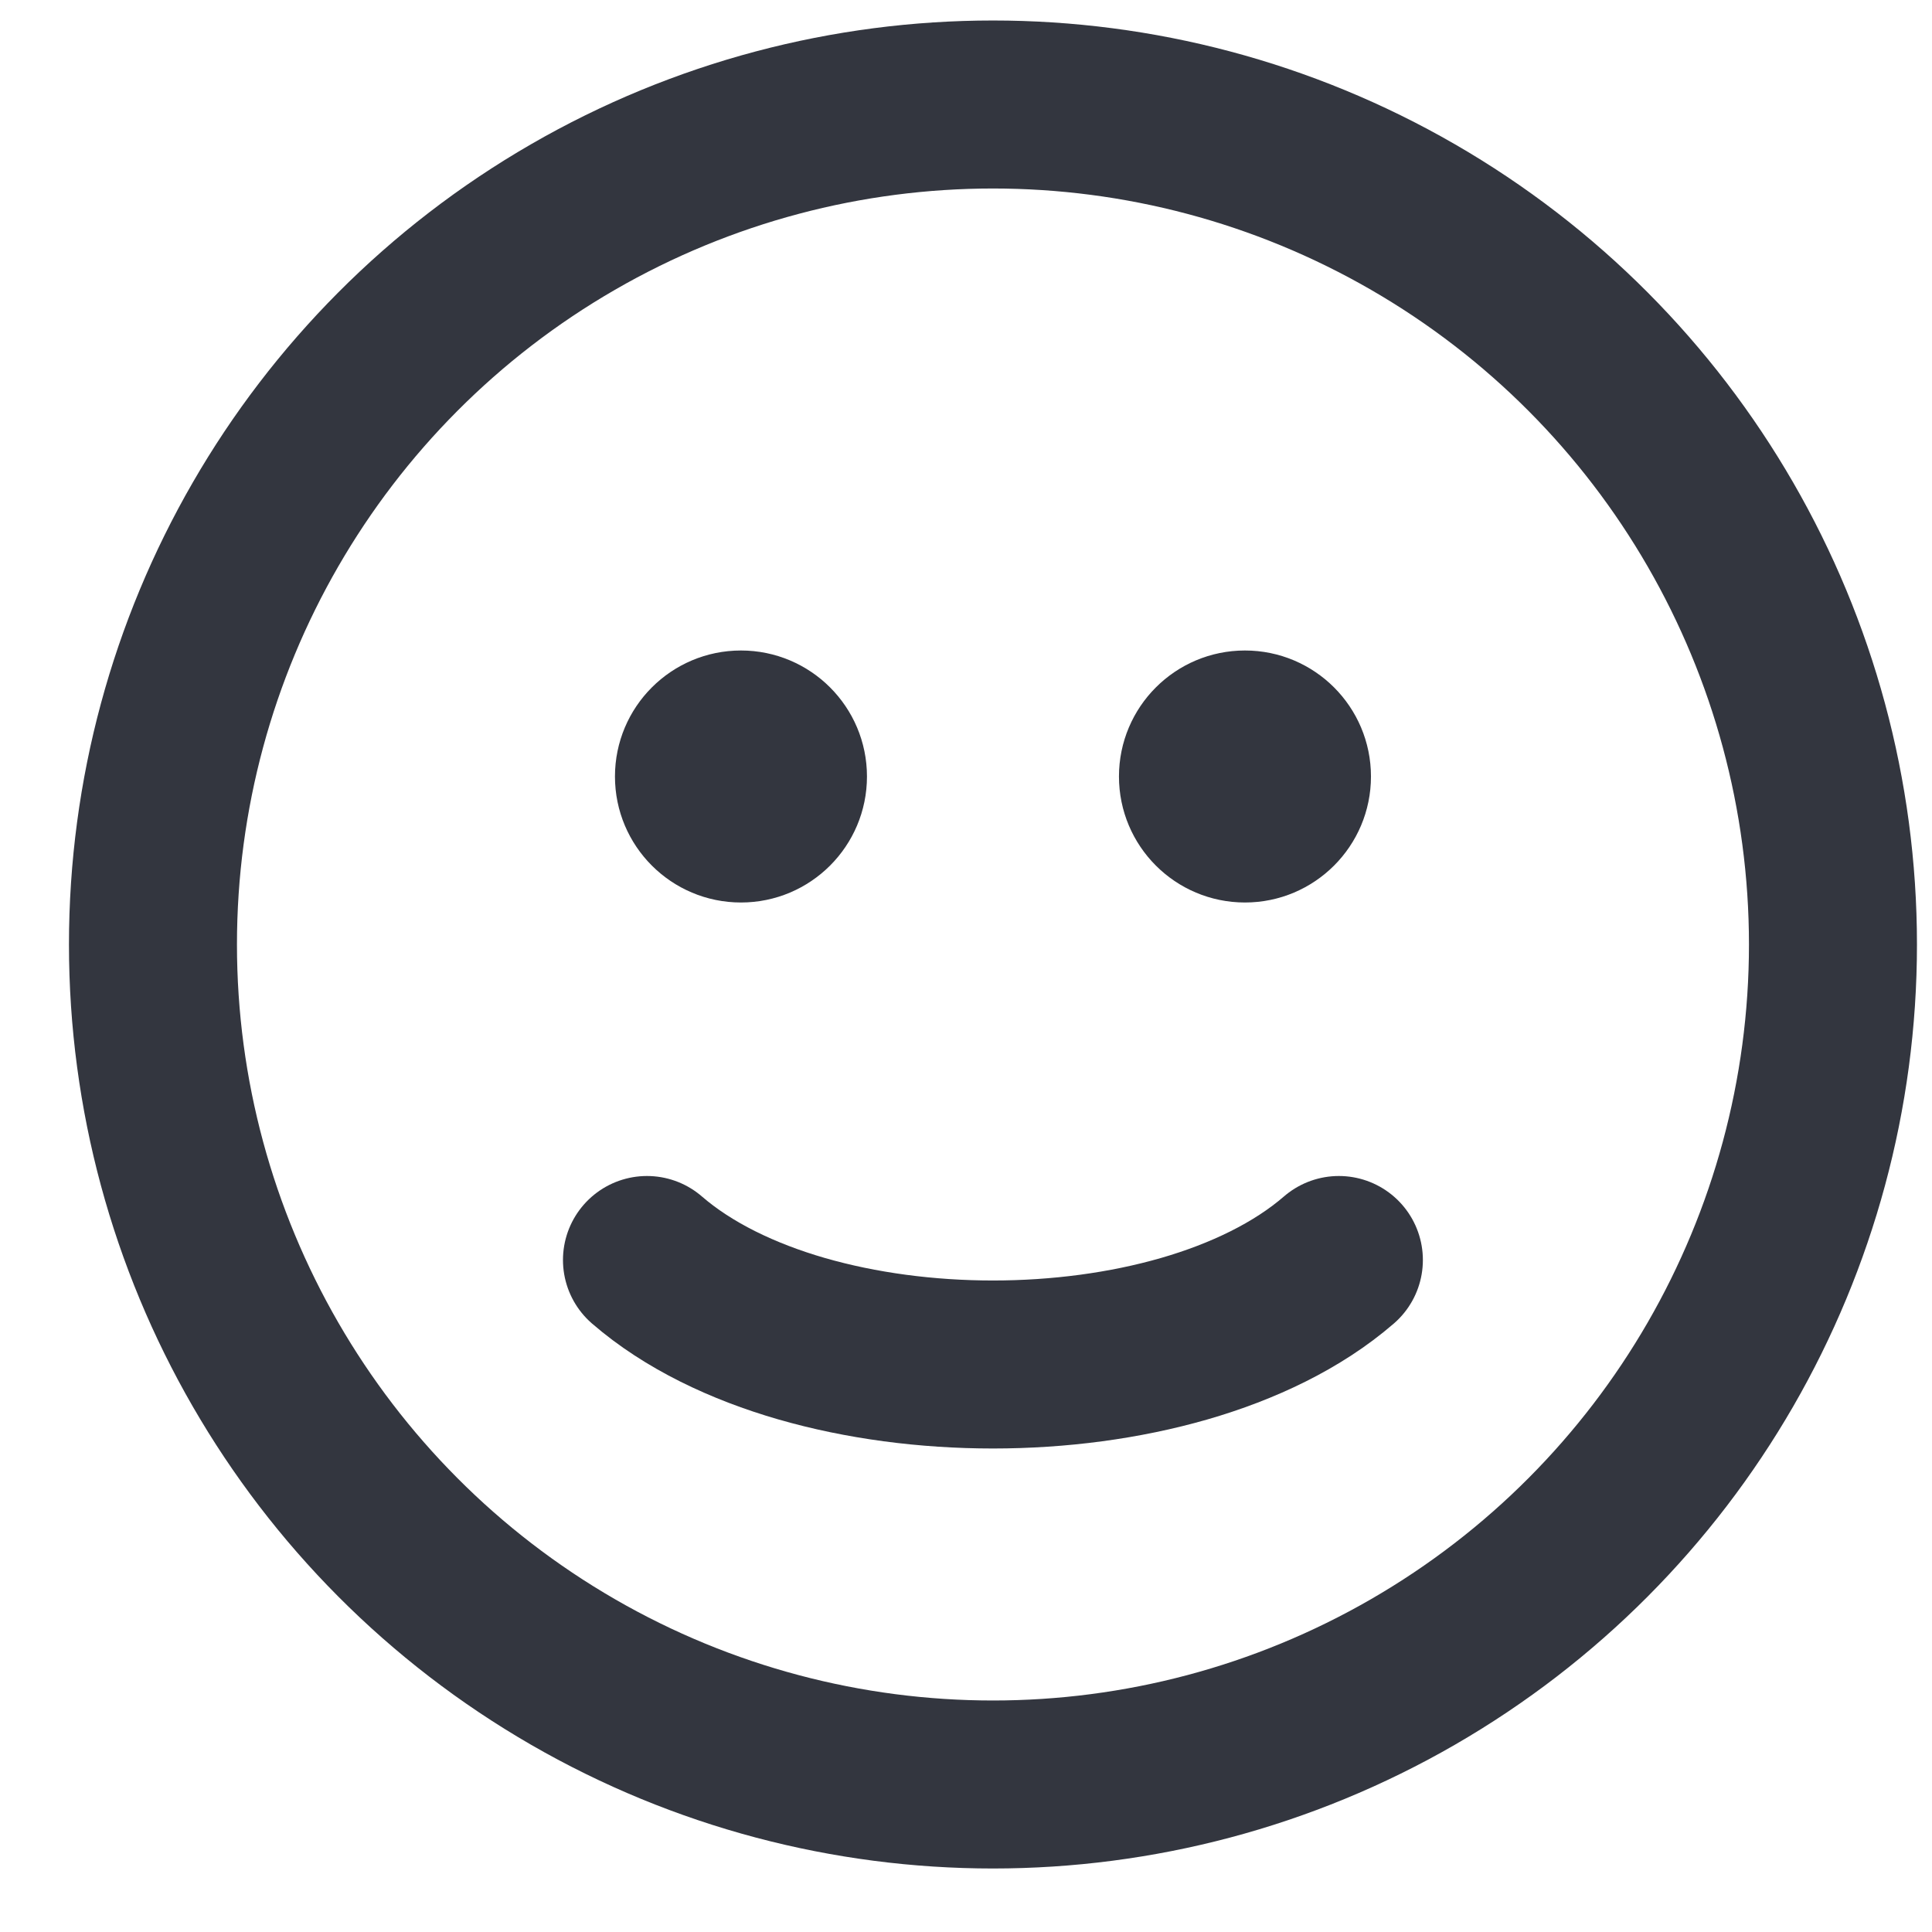
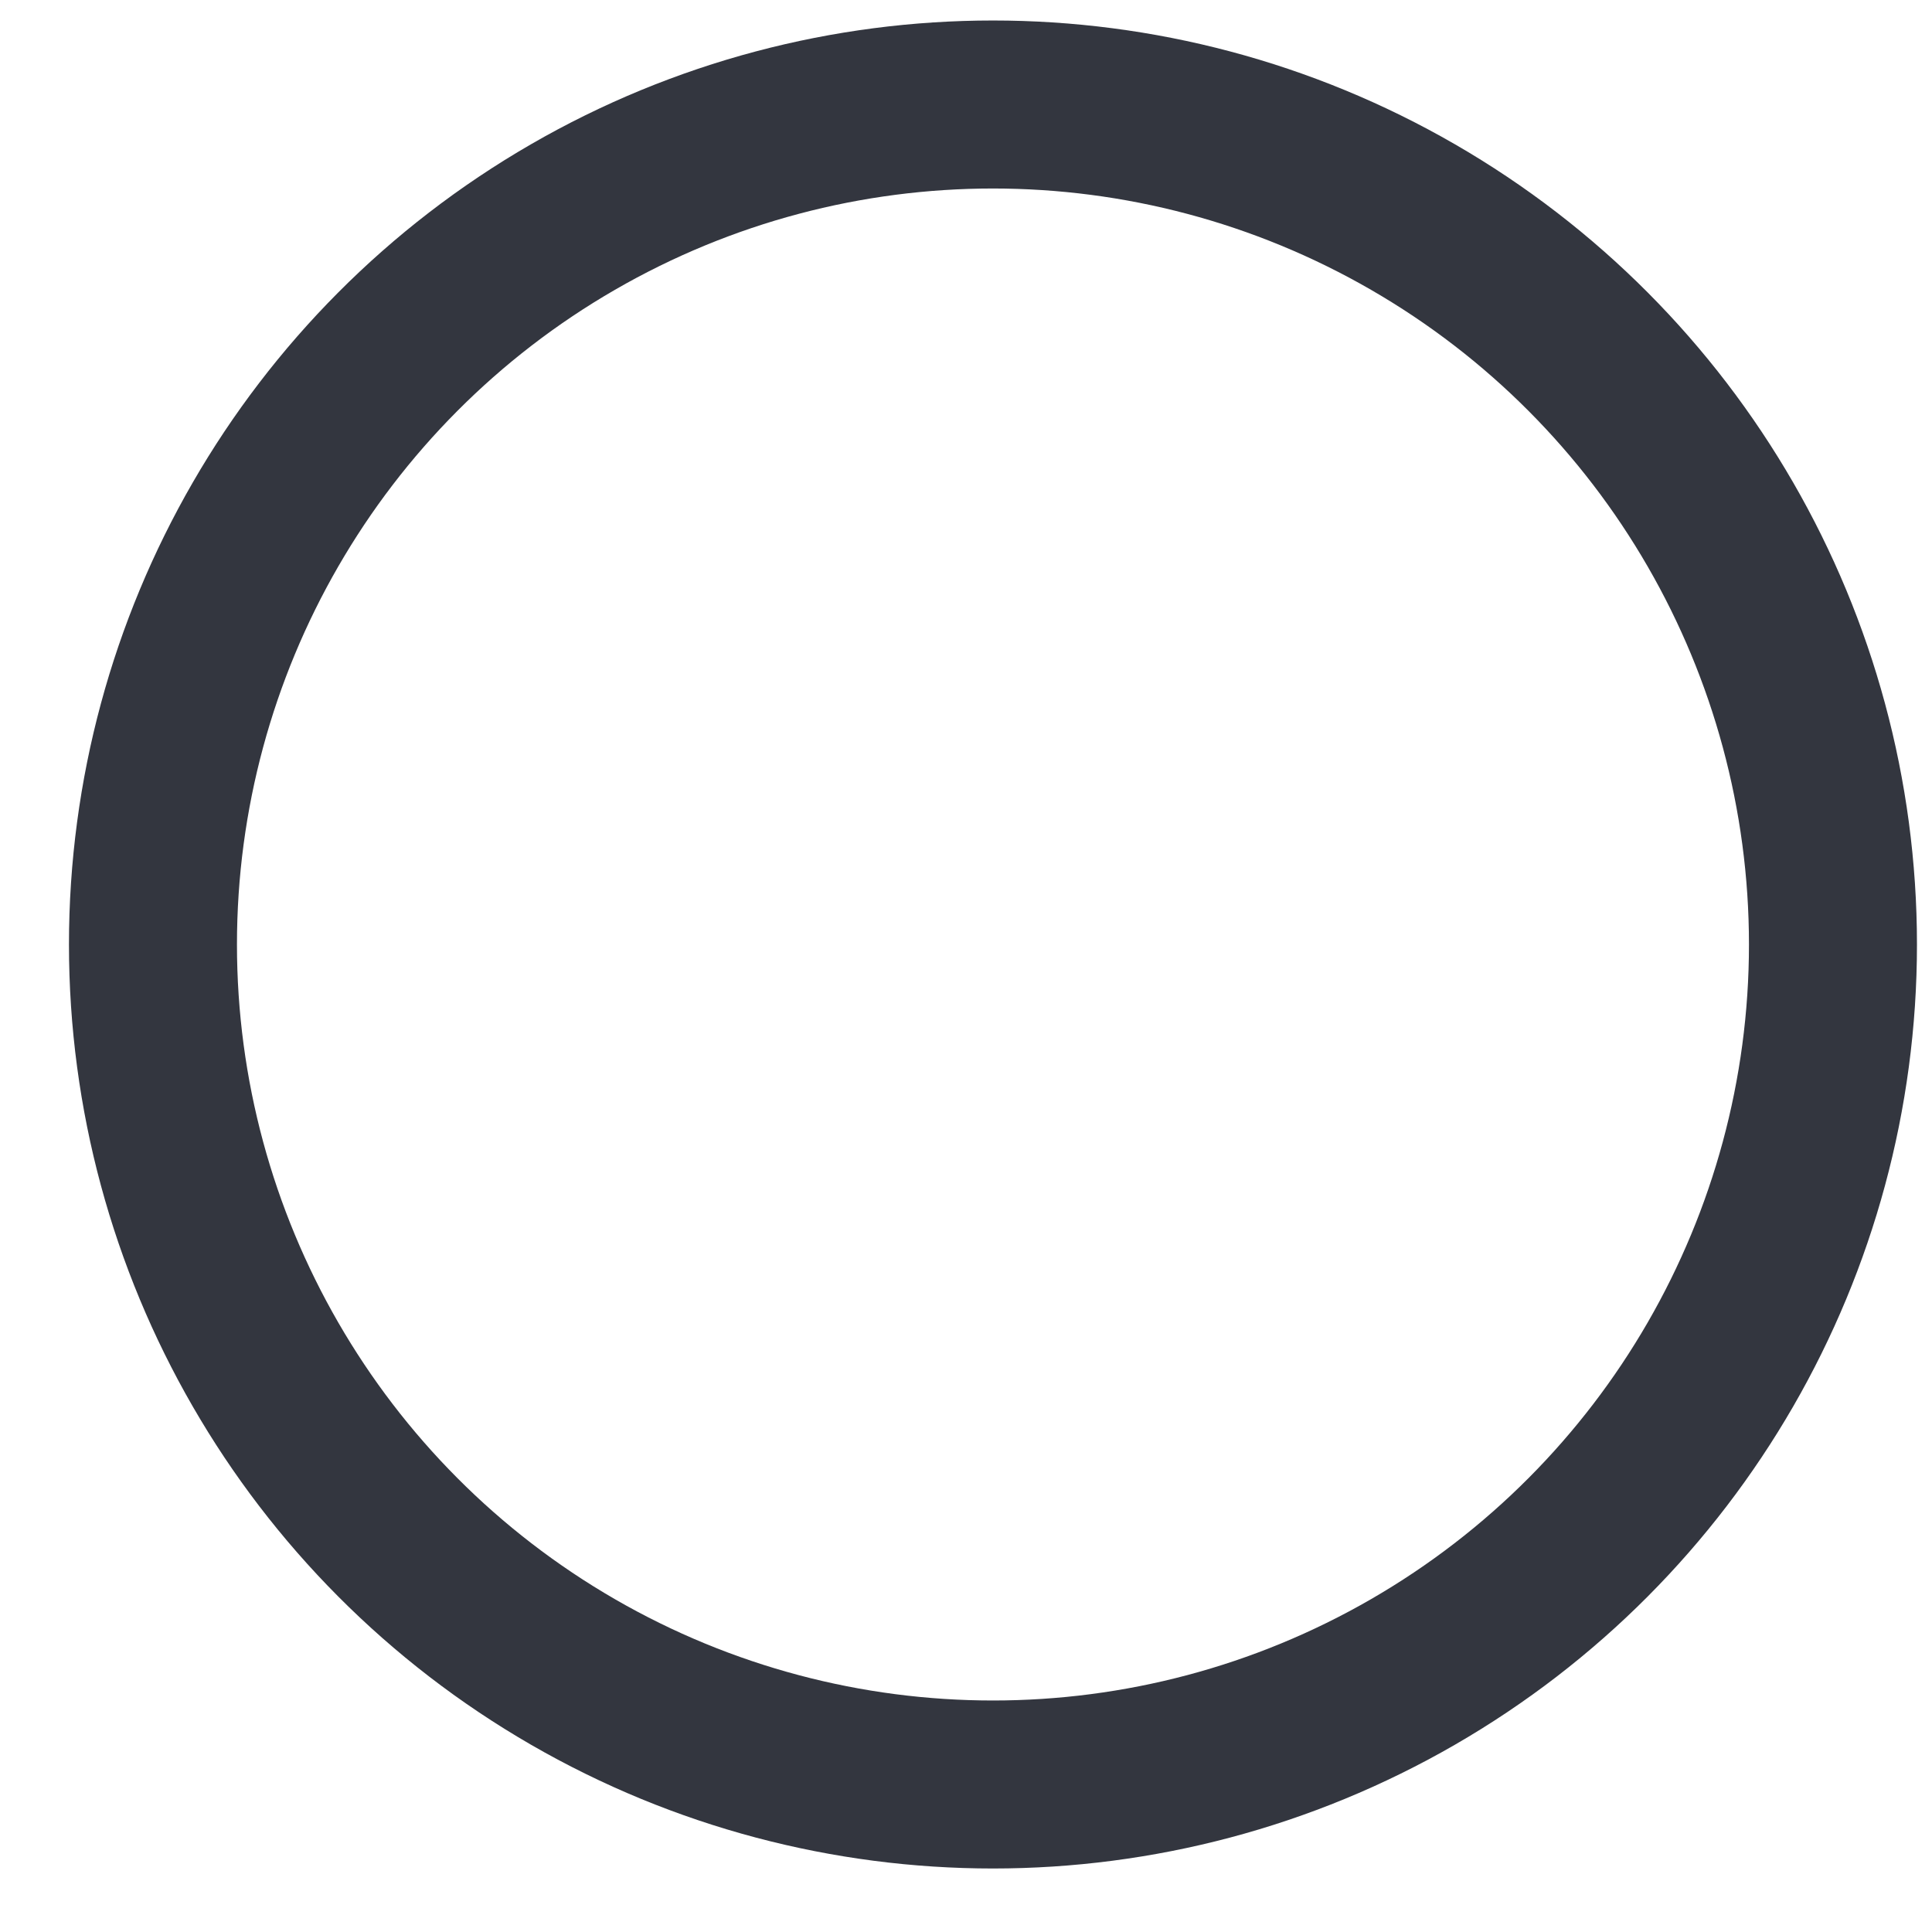
<svg xmlns="http://www.w3.org/2000/svg" width="23" height="23" viewBox="0 0 23 23" fill="none">
  <circle cx="11.821" cy="11.244" r="10" stroke="#33363F" stroke-width="2" stroke-linecap="round" />
-   <path d="M7.702 15C8.194 15.426 8.844 15.735 9.543 15.937C10.251 16.141 11.035 16.244 11.821 16.244C12.606 16.244 13.39 16.141 14.098 15.937C14.797 15.735 15.447 15.426 15.939 15" stroke="#33363F" stroke-width="2" stroke-linecap="round" />
-   <circle cx="8.821" cy="9.244" r="1.25" fill="#33363F" stroke="#33363F" stroke-width="0.5" stroke-linecap="round" />
-   <circle cx="14.821" cy="9.244" r="1.25" fill="#33363F" stroke="#33363F" stroke-width="0.5" stroke-linecap="round" />
</svg>